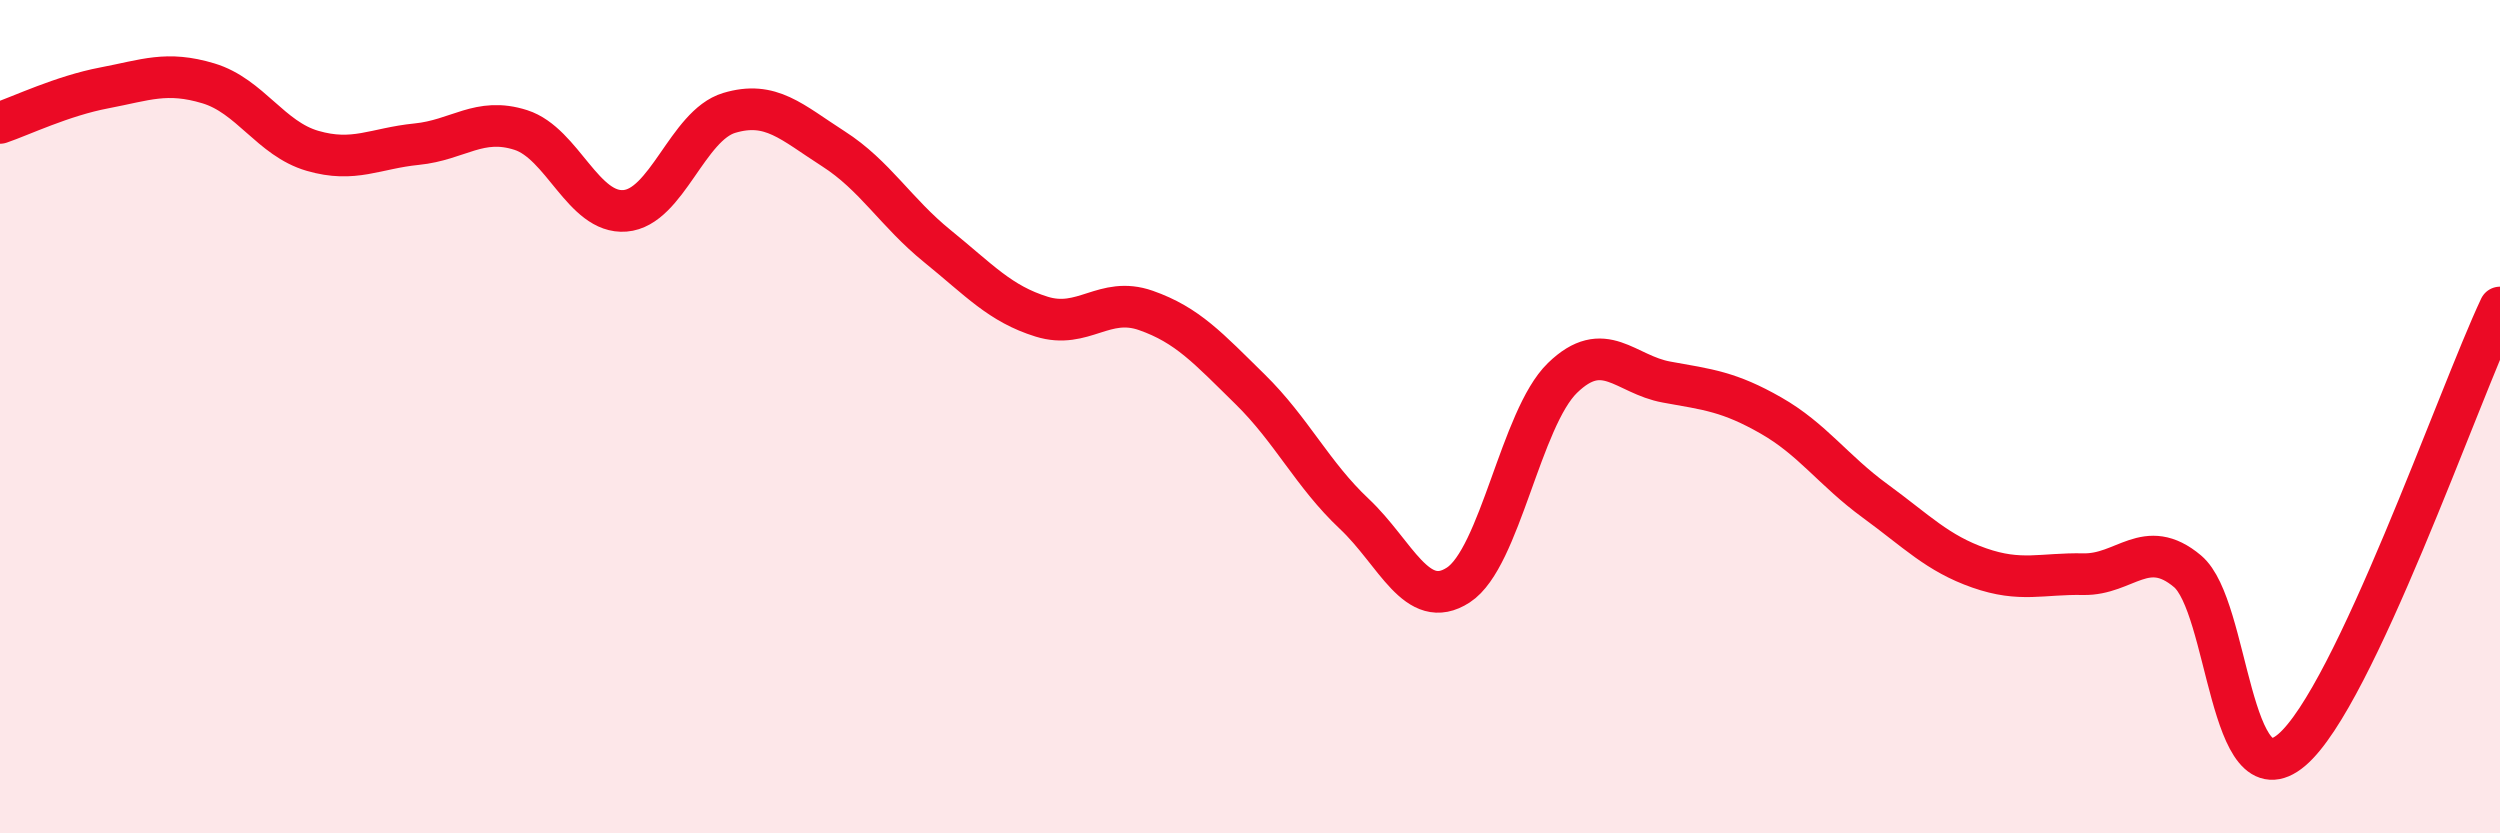
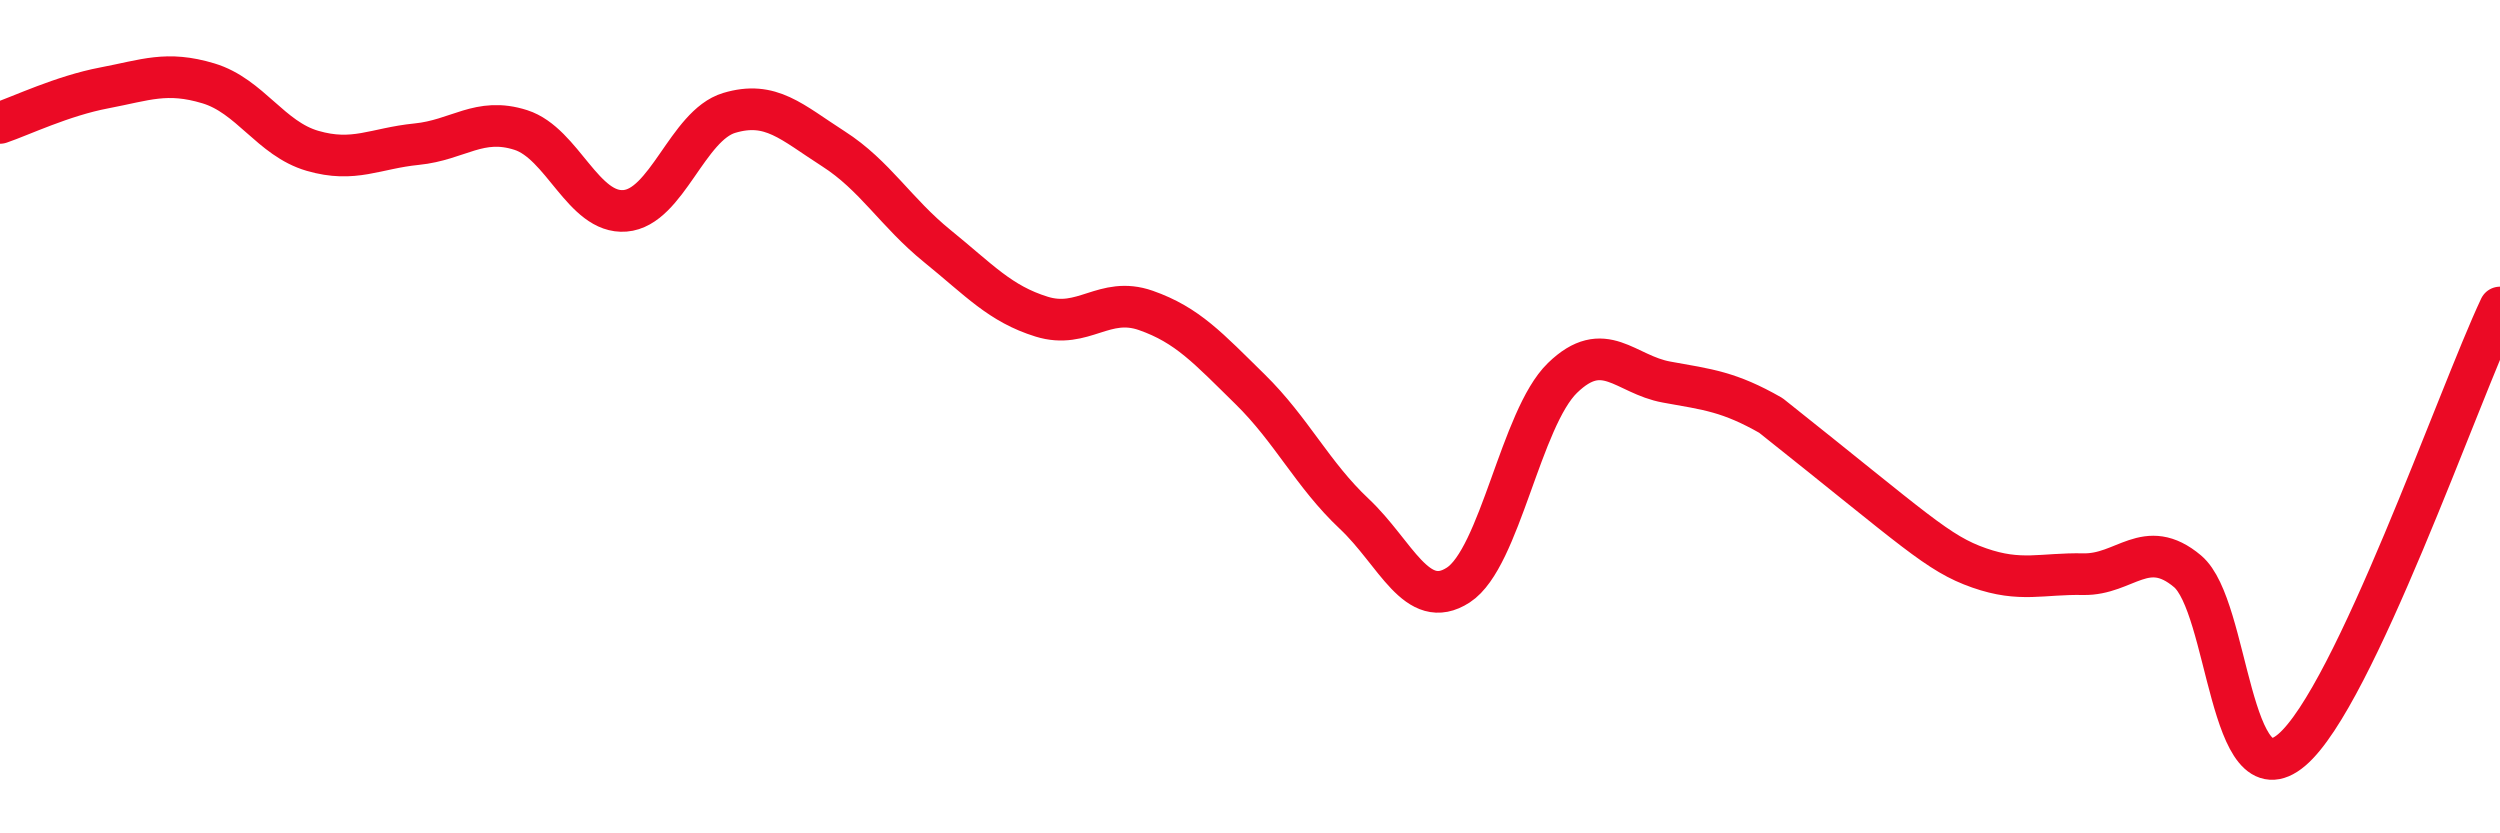
<svg xmlns="http://www.w3.org/2000/svg" width="60" height="20" viewBox="0 0 60 20">
-   <path d="M 0,2.95 C 0.5,2.78 1.5,2.3 2.5,2.11 C 3.5,1.92 4,1.7 5,2 C 6,2.3 6.5,3.33 7.5,3.62 C 8.5,3.91 9,3.56 10,3.46 C 11,3.36 11.5,2.8 12.5,3.12 C 13.5,3.44 14,5.14 15,5.06 C 16,4.98 16.5,3.01 17.5,2.71 C 18.5,2.41 19,2.93 20,3.57 C 21,4.21 21.5,5.1 22.5,5.91 C 23.5,6.72 24,7.29 25,7.6 C 26,7.91 26.5,7.1 27.5,7.45 C 28.5,7.8 29,8.36 30,9.34 C 31,10.32 31.5,11.39 32.5,12.33 C 33.5,13.27 34,14.69 35,14.04 C 36,13.39 36.5,10.04 37.5,9.07 C 38.5,8.1 39,8.99 40,9.17 C 41,9.35 41.5,9.4 42.5,9.97 C 43.5,10.54 44,11.29 45,12.02 C 46,12.75 46.5,13.28 47.5,13.63 C 48.5,13.98 49,13.76 50,13.78 C 51,13.8 51.5,12.87 52.5,13.71 C 53.5,14.55 53.5,19.27 55,18 C 56.5,16.73 59,9.5 60,7.38L60 20L0 20Z" fill="#EB0A25" opacity="0.1" stroke-linecap="round" stroke-linejoin="round" />
-   <path d="M 0,2.95 C 0.5,2.78 1.5,2.3 2.5,2.11 C 3.5,1.92 4,1.7 5,2 C 6,2.3 6.5,3.33 7.5,3.62 C 8.5,3.91 9,3.56 10,3.46 C 11,3.36 11.5,2.8 12.5,3.12 C 13.5,3.44 14,5.14 15,5.06 C 16,4.98 16.5,3.01 17.5,2.71 C 18.5,2.41 19,2.93 20,3.57 C 21,4.21 21.5,5.1 22.5,5.91 C 23.5,6.72 24,7.29 25,7.6 C 26,7.91 26.5,7.1 27.5,7.45 C 28.5,7.8 29,8.36 30,9.34 C 31,10.32 31.5,11.39 32.5,12.33 C 33.5,13.27 34,14.69 35,14.04 C 36,13.39 36.5,10.04 37.5,9.07 C 38.5,8.1 39,8.99 40,9.17 C 41,9.35 41.5,9.4 42.5,9.97 C 43.5,10.54 44,11.29 45,12.02 C 46,12.75 46.5,13.28 47.5,13.63 C 48.5,13.98 49,13.76 50,13.78 C 51,13.8 51.5,12.87 52.5,13.71 C 53.5,14.55 53.5,19.27 55,18 C 56.5,16.73 59,9.5 60,7.38" stroke="#EB0A25" stroke-width="1" fill="none" stroke-linecap="round" stroke-linejoin="round" />
+   <path d="M 0,2.95 C 0.5,2.78 1.5,2.3 2.5,2.11 C 3.5,1.92 4,1.7 5,2 C 6,2.3 6.5,3.33 7.5,3.62 C 8.5,3.91 9,3.56 10,3.46 C 11,3.36 11.5,2.8 12.5,3.12 C 13.5,3.44 14,5.14 15,5.06 C 16,4.98 16.5,3.01 17.5,2.71 C 18.5,2.41 19,2.93 20,3.57 C 21,4.21 21.5,5.1 22.5,5.91 C 23.5,6.72 24,7.29 25,7.6 C 26,7.91 26.5,7.1 27.5,7.45 C 28.5,7.8 29,8.36 30,9.34 C 31,10.32 31.5,11.39 32.5,12.33 C 33.5,13.27 34,14.69 35,14.04 C 36,13.39 36.5,10.04 37.5,9.07 C 38.5,8.1 39,8.99 40,9.17 C 41,9.35 41.5,9.4 42.5,9.97 C 46,12.75 46.5,13.28 47.5,13.63 C 48.5,13.98 49,13.76 50,13.78 C 51,13.8 51.5,12.87 52.5,13.71 C 53.5,14.55 53.5,19.27 55,18 C 56.5,16.73 59,9.5 60,7.38" stroke="#EB0A25" stroke-width="1" fill="none" stroke-linecap="round" stroke-linejoin="round" />
</svg>